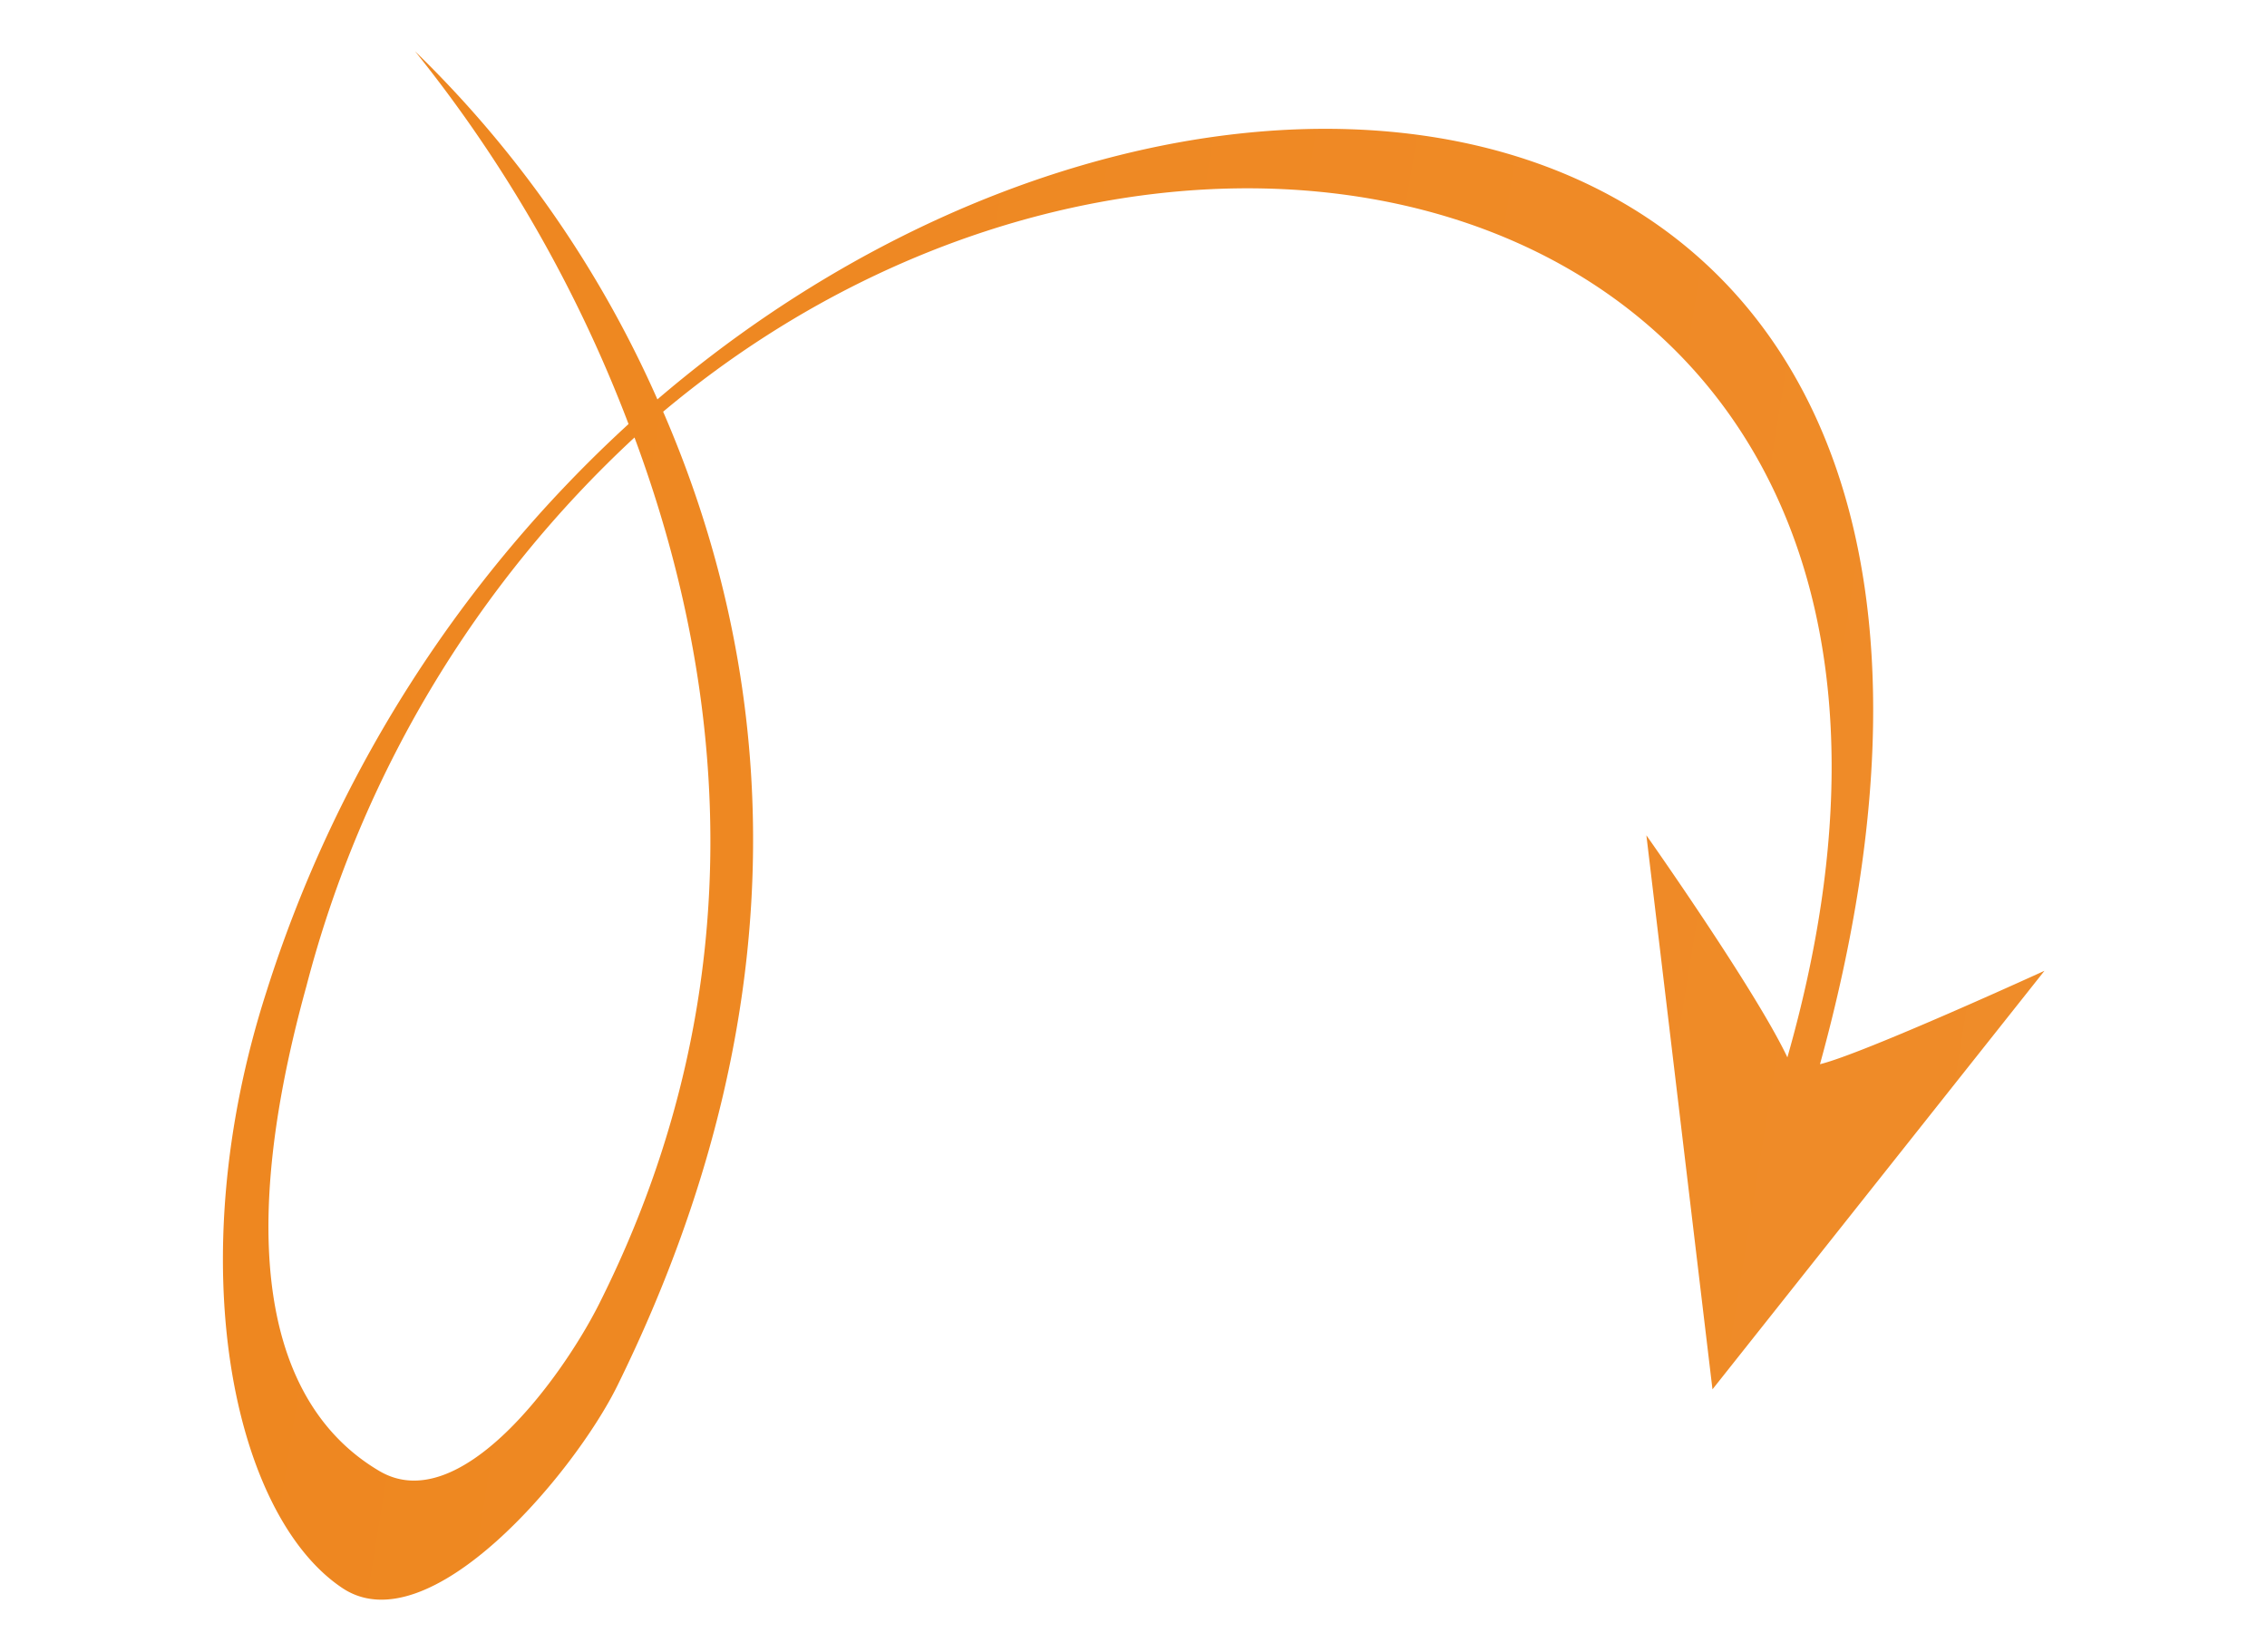
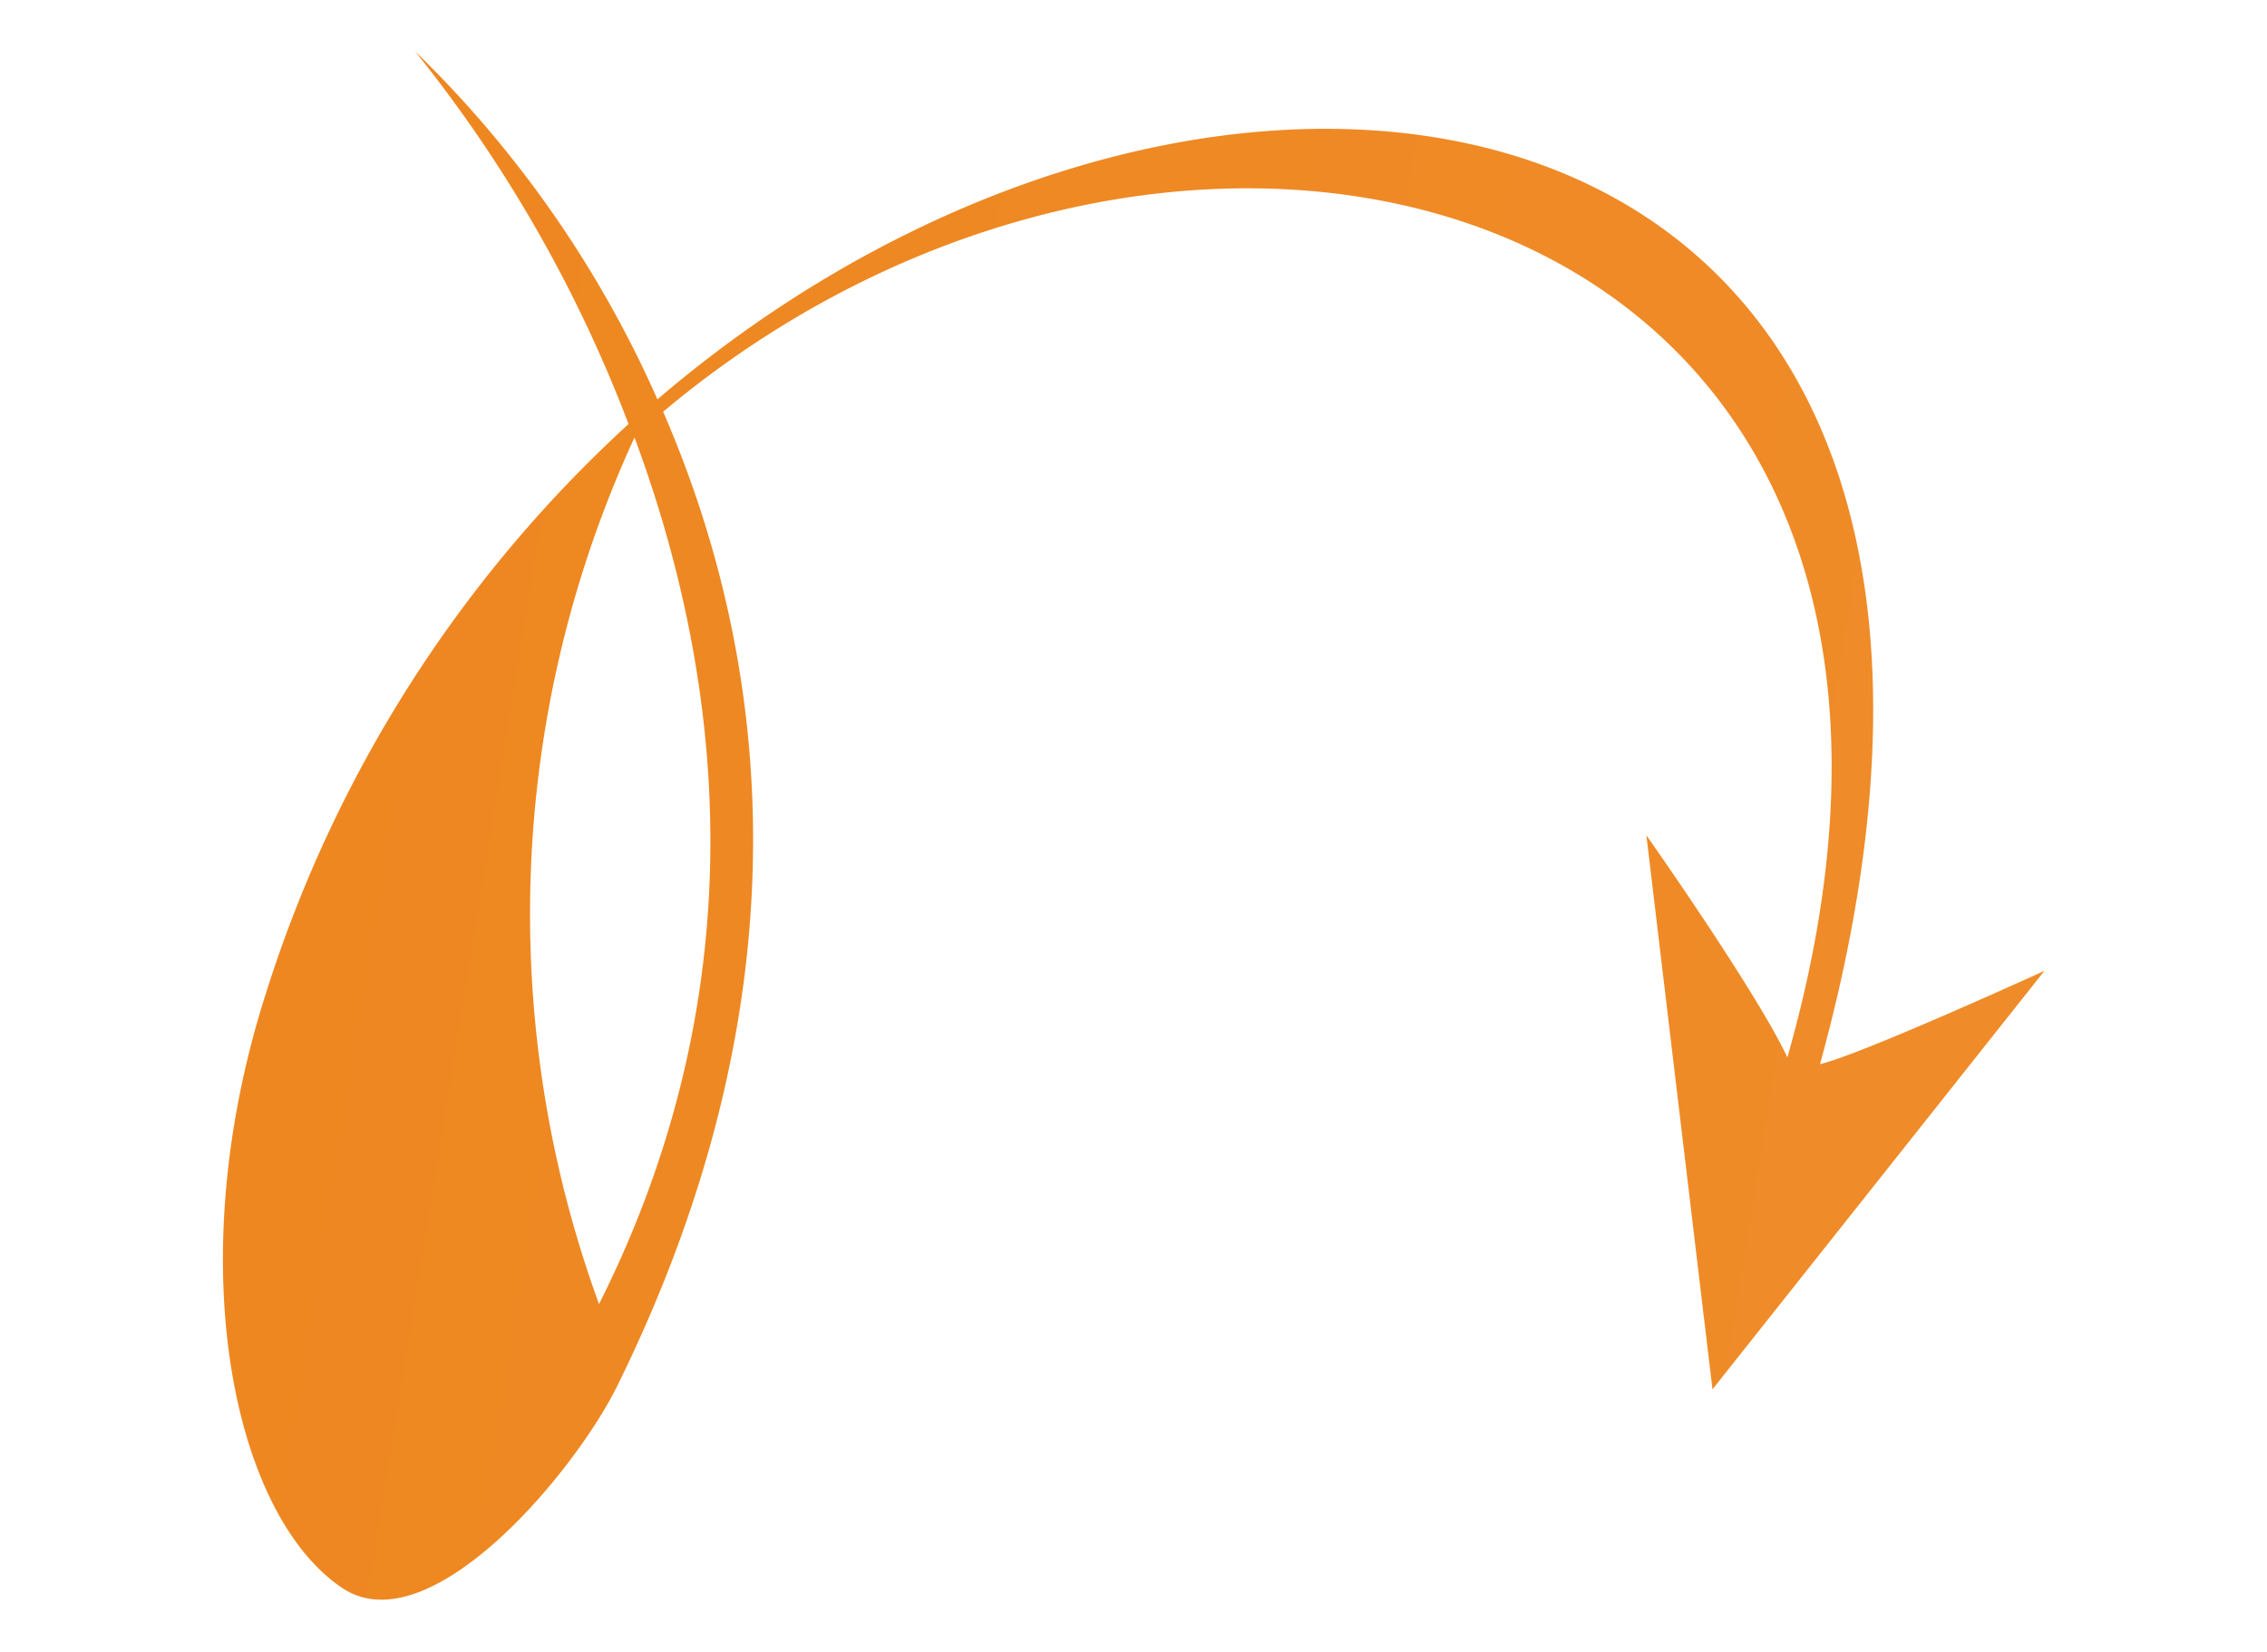
<svg xmlns="http://www.w3.org/2000/svg" id="Laag_1" data-name="Laag 1" viewBox="0 0 102.9 74.98">
  <defs>
    <style>.cls-1{fill:url(#Naamloos_verloop_7);}</style>
    <linearGradient id="Naamloos_verloop_7" x1="12.04" y1="40.34" x2="91.93" y2="40.34" gradientTransform="matrix(0.99, 0.16, -0.16, 0.99, 8.04, -6.92)" gradientUnits="userSpaceOnUse">
      <stop offset="0" stop-color="#ee8720" />
      <stop offset="0.91" stop-color="#ef8b28" />
      <stop offset="1" stop-color="#ef8c29" />
    </linearGradient>
  </defs>
  <title>arrow-slider-downl-120x88</title>
-   <path class="cls-1" d="M82.61,48.31C95.19,2.58,55.77-4.07,29.84,18.13a50.34,50.34,0,0,0-11-15.8,62.32,62.32,0,0,1,9.69,16.92A59.07,59.07,0,0,0,12.1,45c-4,12.41-1.48,23.81,3.44,27.09,3.94,2.63,10.52-5.21,12.48-9.18,9.06-18.39,6.68-33.62,2.08-44.22C54.34-1.64,92.3,8.83,81.13,48c-1.44-3.05-6.4-10.08-6.4-10.08l3,25.15,15.07-19S84.56,47.84,82.61,48.31ZM27.19,59.2c-1.65,3.28-6.32,9.78-10,7.56-4.43-2.63-6.86-9.06-3.28-22A51.68,51.68,0,0,1,28.8,19.86C32.68,30.3,34.64,44.38,27.19,59.2Z" />
+   <path class="cls-1" d="M82.61,48.31C95.19,2.58,55.77-4.07,29.84,18.13a50.34,50.34,0,0,0-11-15.8,62.32,62.32,0,0,1,9.69,16.92A59.07,59.07,0,0,0,12.1,45c-4,12.41-1.48,23.81,3.44,27.09,3.94,2.63,10.52-5.21,12.48-9.18,9.06-18.39,6.68-33.62,2.08-44.22C54.34-1.64,92.3,8.83,81.13,48c-1.44-3.05-6.4-10.08-6.4-10.08l3,25.15,15.07-19S84.56,47.84,82.61,48.31ZM27.19,59.2A51.68,51.68,0,0,1,28.8,19.86C32.68,30.3,34.64,44.38,27.19,59.2Z" />
</svg>